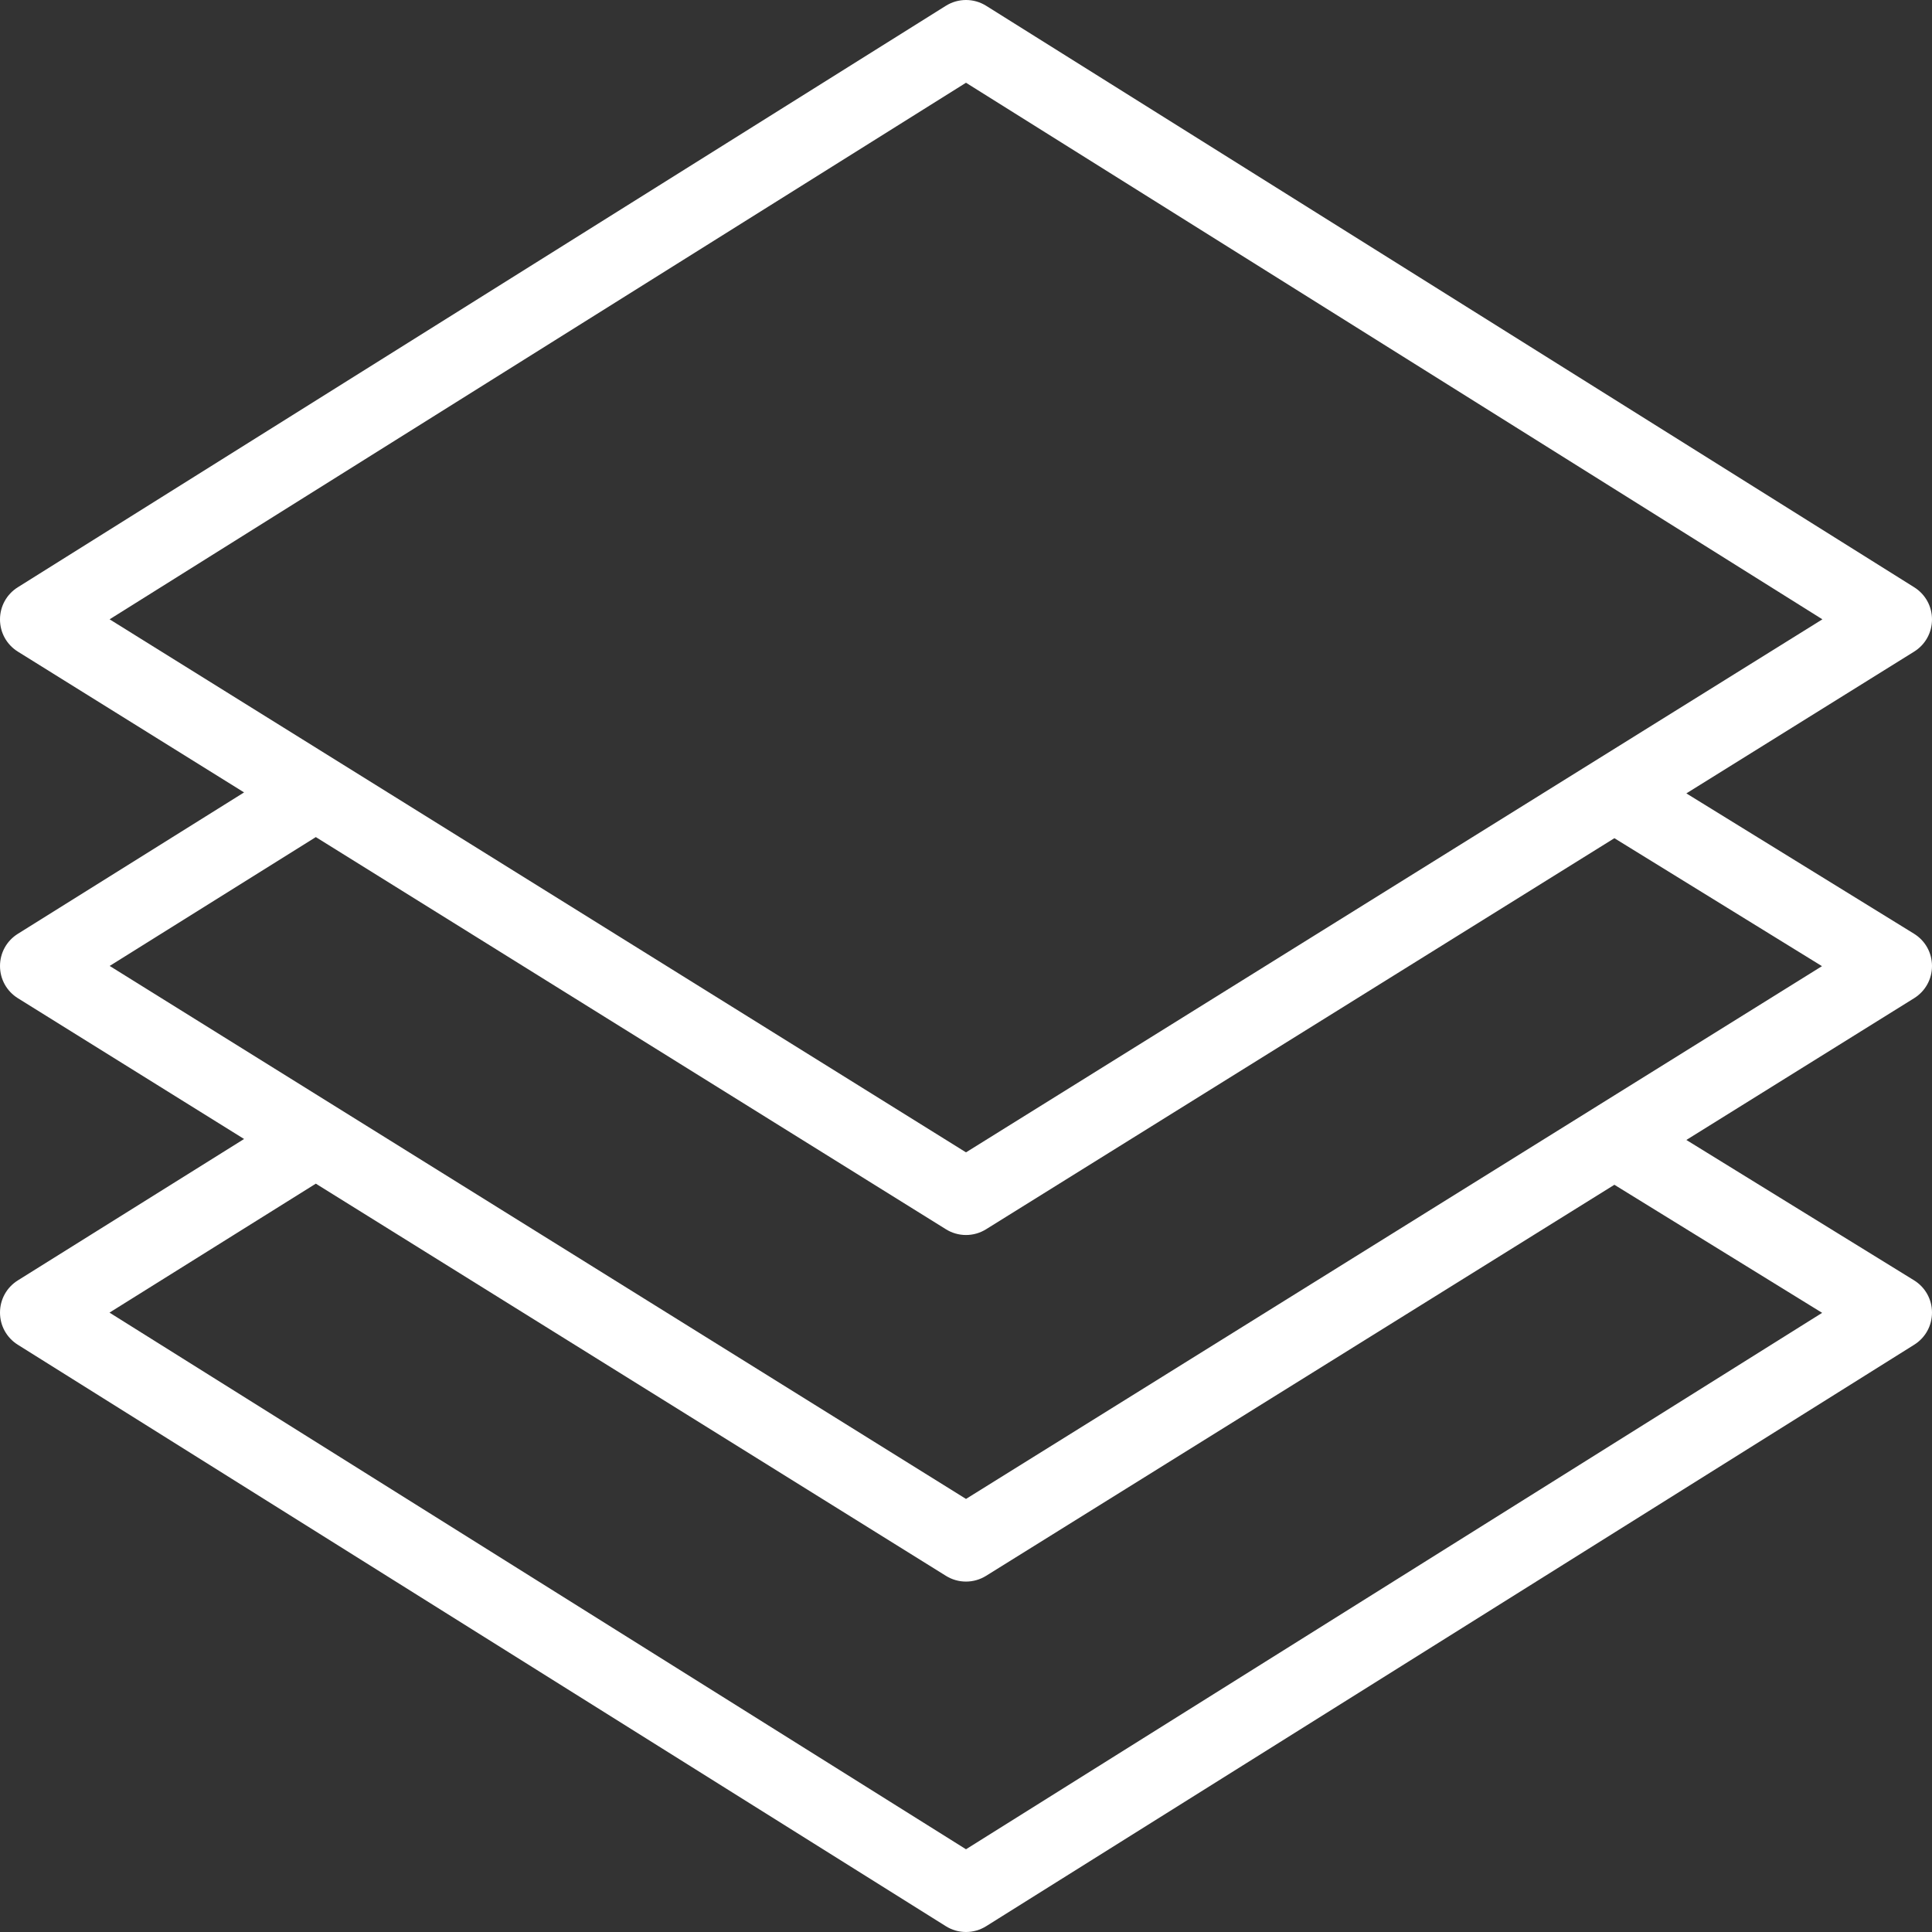
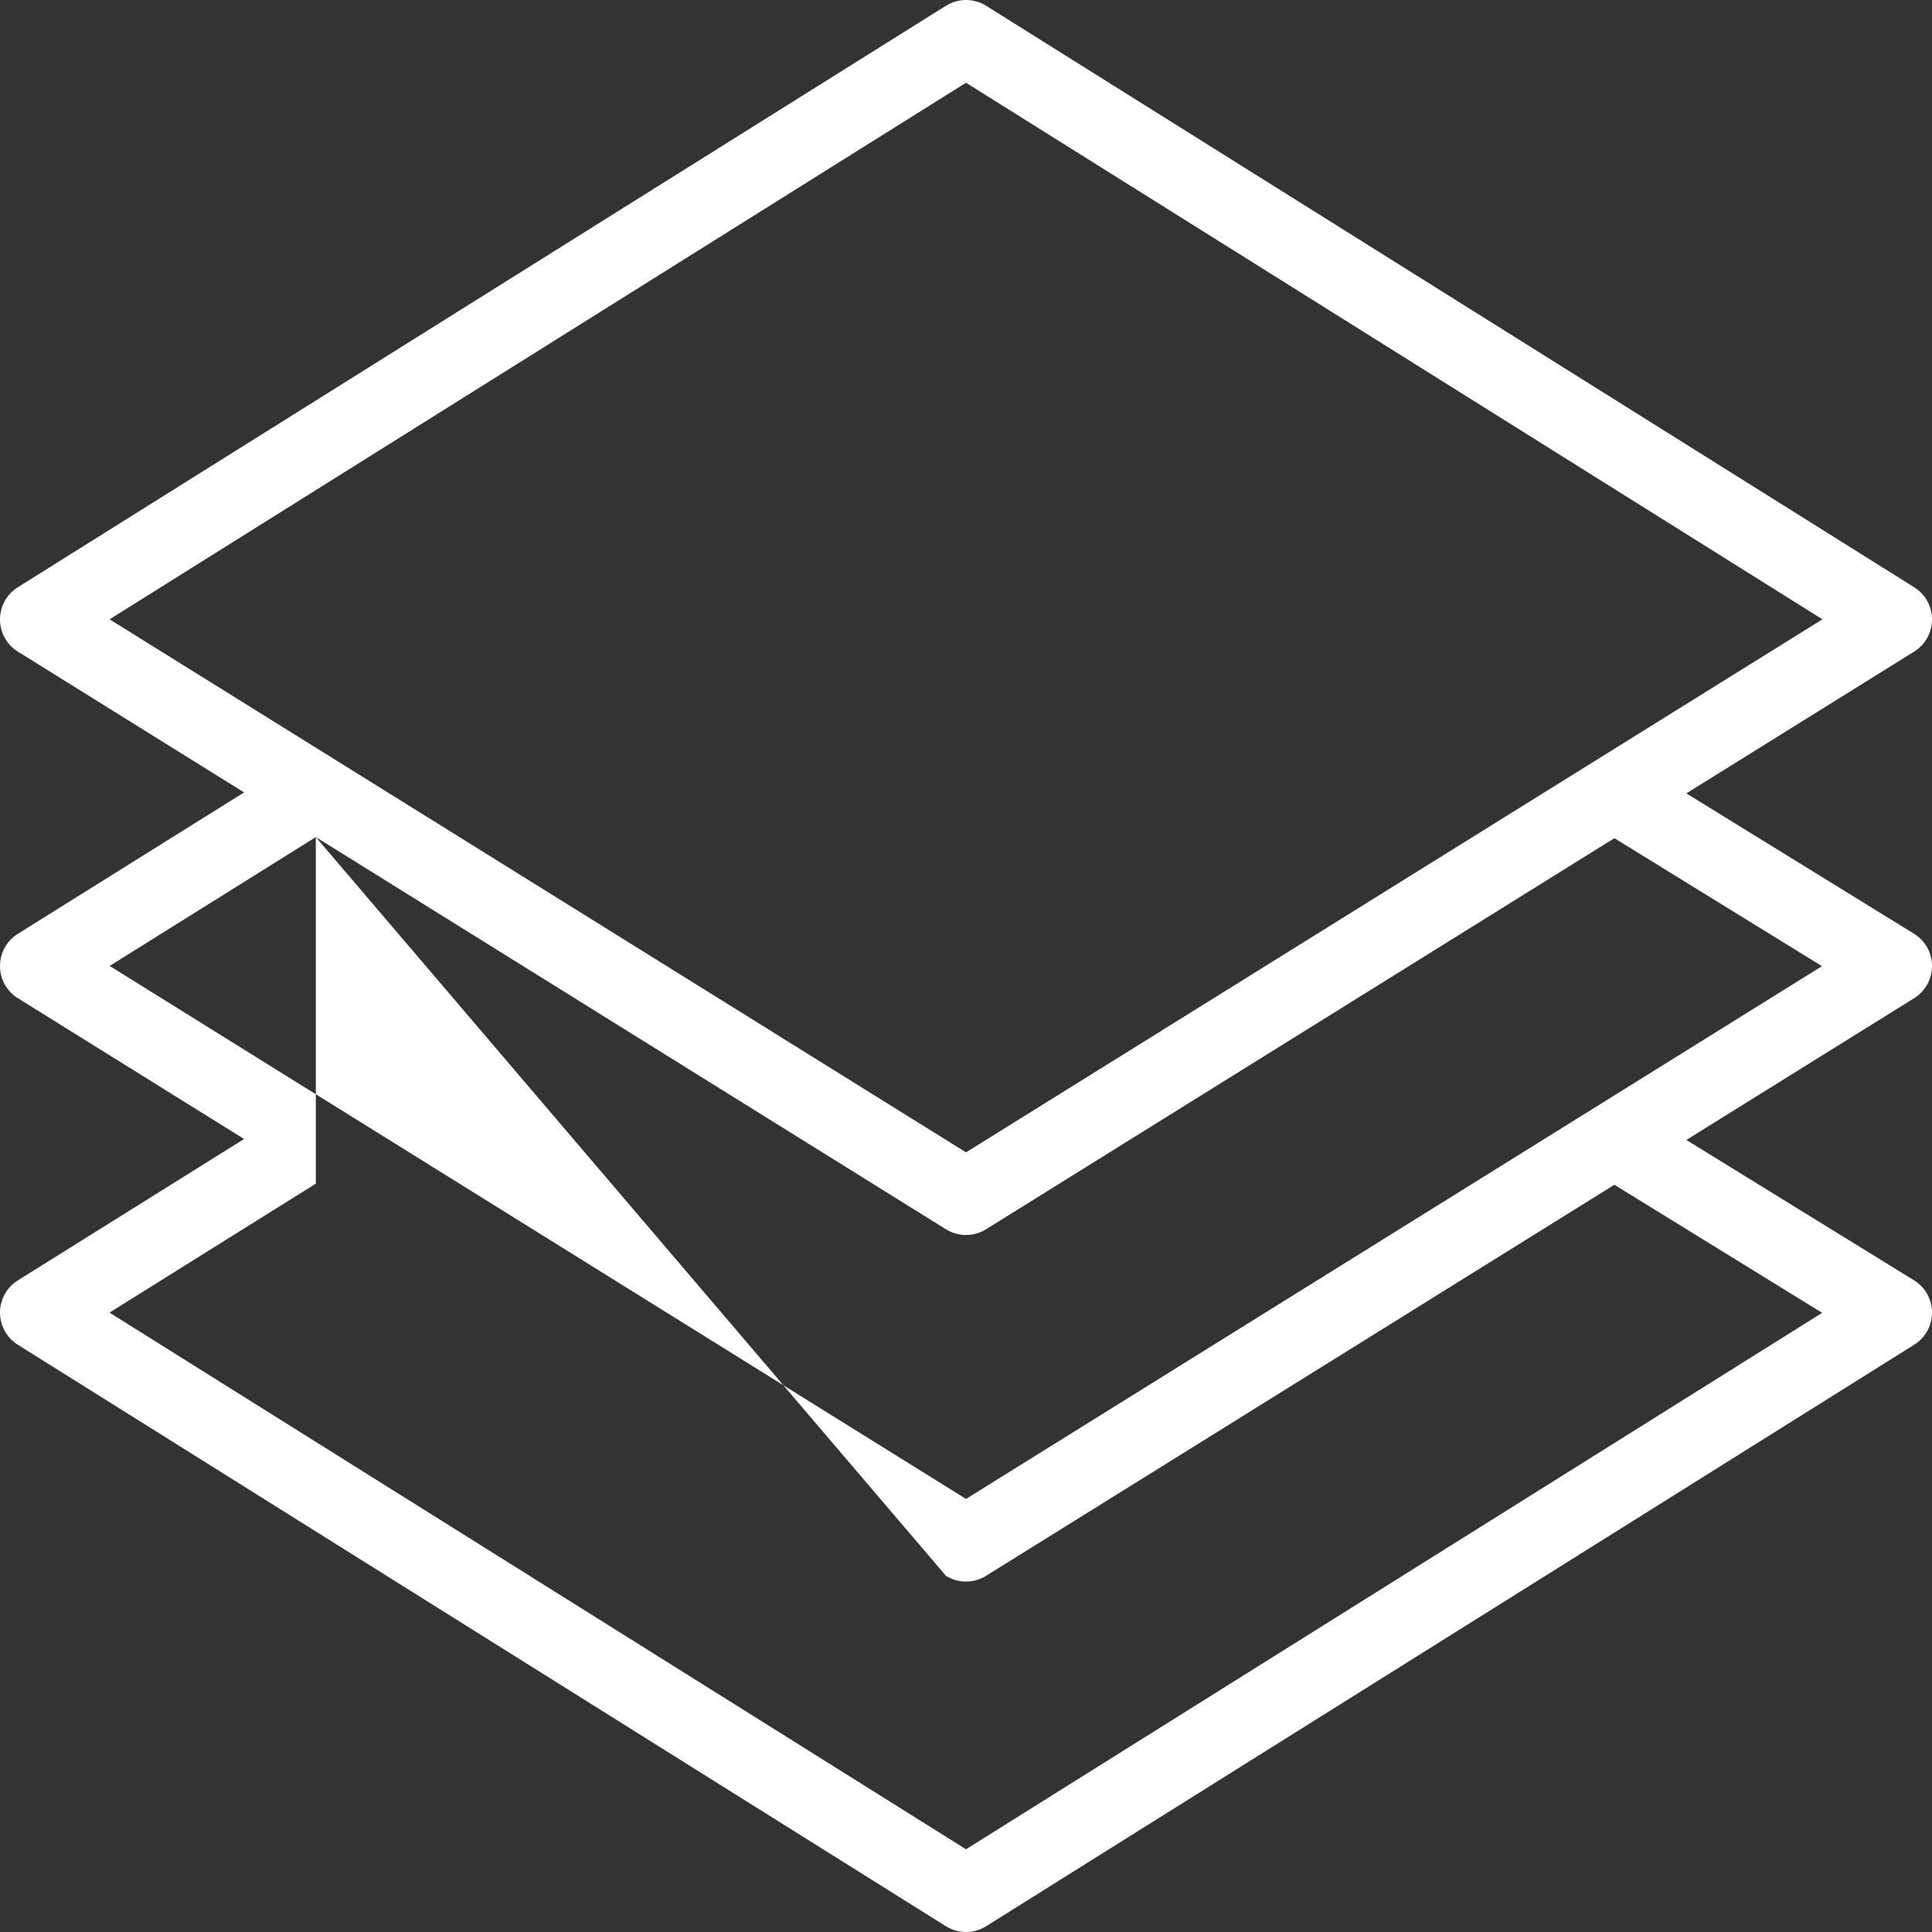
<svg xmlns="http://www.w3.org/2000/svg" version="1.1" x="0px" y="0px" viewBox="0 0 500 500" style="enable-background:new 0 0 500 500;" xml:space="preserve">
  <rect x="0" y="0" width="500" height="500" fill="#333333" stroke="none" />
  <g id="layers">
-     <path style="fill:#FFFFFF;" d="M500,249.979c-0.008-3.425-1.753-6.543-4.669-8.34l-58.902-36.31l58.939-36.684   c2.895-1.802,4.626-4.913,4.632-8.324s-1.717-6.527-4.607-8.337L255.215,1.498C253.649,0.518,251.846,0,250,0   c-1.847,0-3.65,0.518-5.215,1.499L4.607,151.983c-2.889,1.81-4.611,4.927-4.607,8.338c0.005,3.411,1.737,6.522,4.632,8.324   l58.534,36.432L4.618,241.672c-2.894,1.809-4.62,4.926-4.617,8.338c0.003,3.412,1.735,6.525,4.632,8.329l58.535,36.431   L4.618,331.365c-2.889,1.805-4.615,4.917-4.617,8.324c-0.002,3.406,1.72,6.519,4.607,8.327L244.785,498.5   c1.565,0.981,3.369,1.5,5.215,1.5s3.649-0.518,5.215-1.499l240.178-150.485c2.897-1.814,4.618-4.939,4.607-8.359   c-0.012-3.417-1.757-6.53-4.669-8.325l-58.902-36.309l58.939-36.684C498.276,256.528,500.008,253.403,500,249.979z    M250.001,298.228L28.366,160.28L250,21.414L471.636,160.28L250.001,298.228z M81.737,216.637L244.81,318.135   c1.558,0.971,3.352,1.483,5.19,1.483c1.837,0,3.631-0.513,5.189-1.483l162.613-101.211l53.723,33.116L250.001,387.921   L28.383,249.984L81.737,216.637z M81.737,306.33L244.81,407.828c1.558,0.971,3.352,1.483,5.19,1.483   c1.837,0,3.631-0.513,5.189-1.483l162.613-101.21l53.768,33.145L250,478.588L28.339,339.704L81.737,306.33z" />
+     <path style="fill:#FFFFFF;" d="M500,249.979c-0.008-3.425-1.753-6.543-4.669-8.34l-58.902-36.31l58.939-36.684   c2.895-1.802,4.626-4.913,4.632-8.324s-1.717-6.527-4.607-8.337L255.215,1.498C253.649,0.518,251.846,0,250,0   c-1.847,0-3.65,0.518-5.215,1.499L4.607,151.983c-2.889,1.81-4.611,4.927-4.607,8.338c0.005,3.411,1.737,6.522,4.632,8.324   l58.534,36.432L4.618,241.672c-2.894,1.809-4.62,4.926-4.617,8.338c0.003,3.412,1.735,6.525,4.632,8.329l58.535,36.431   L4.618,331.365c-2.889,1.805-4.615,4.917-4.617,8.324c-0.002,3.406,1.72,6.519,4.607,8.327L244.785,498.5   c1.565,0.981,3.369,1.5,5.215,1.5s3.649-0.518,5.215-1.499l240.178-150.485c2.897-1.814,4.618-4.939,4.607-8.359   c-0.012-3.417-1.757-6.53-4.669-8.325l-58.902-36.309l58.939-36.684C498.276,256.528,500.008,253.403,500,249.979z    M250.001,298.228L28.366,160.28L250,21.414L471.636,160.28L250.001,298.228z M81.737,216.637L244.81,318.135   c1.558,0.971,3.352,1.483,5.19,1.483c1.837,0,3.631-0.513,5.189-1.483l162.613-101.211l53.723,33.116L250.001,387.921   L28.383,249.984L81.737,216.637z L244.81,407.828c1.558,0.971,3.352,1.483,5.19,1.483   c1.837,0,3.631-0.513,5.189-1.483l162.613-101.21l53.768,33.145L250,478.588L28.339,339.704L81.737,306.33z" />
  </g>
  <g id="Ebene_1">
</g>
</svg>